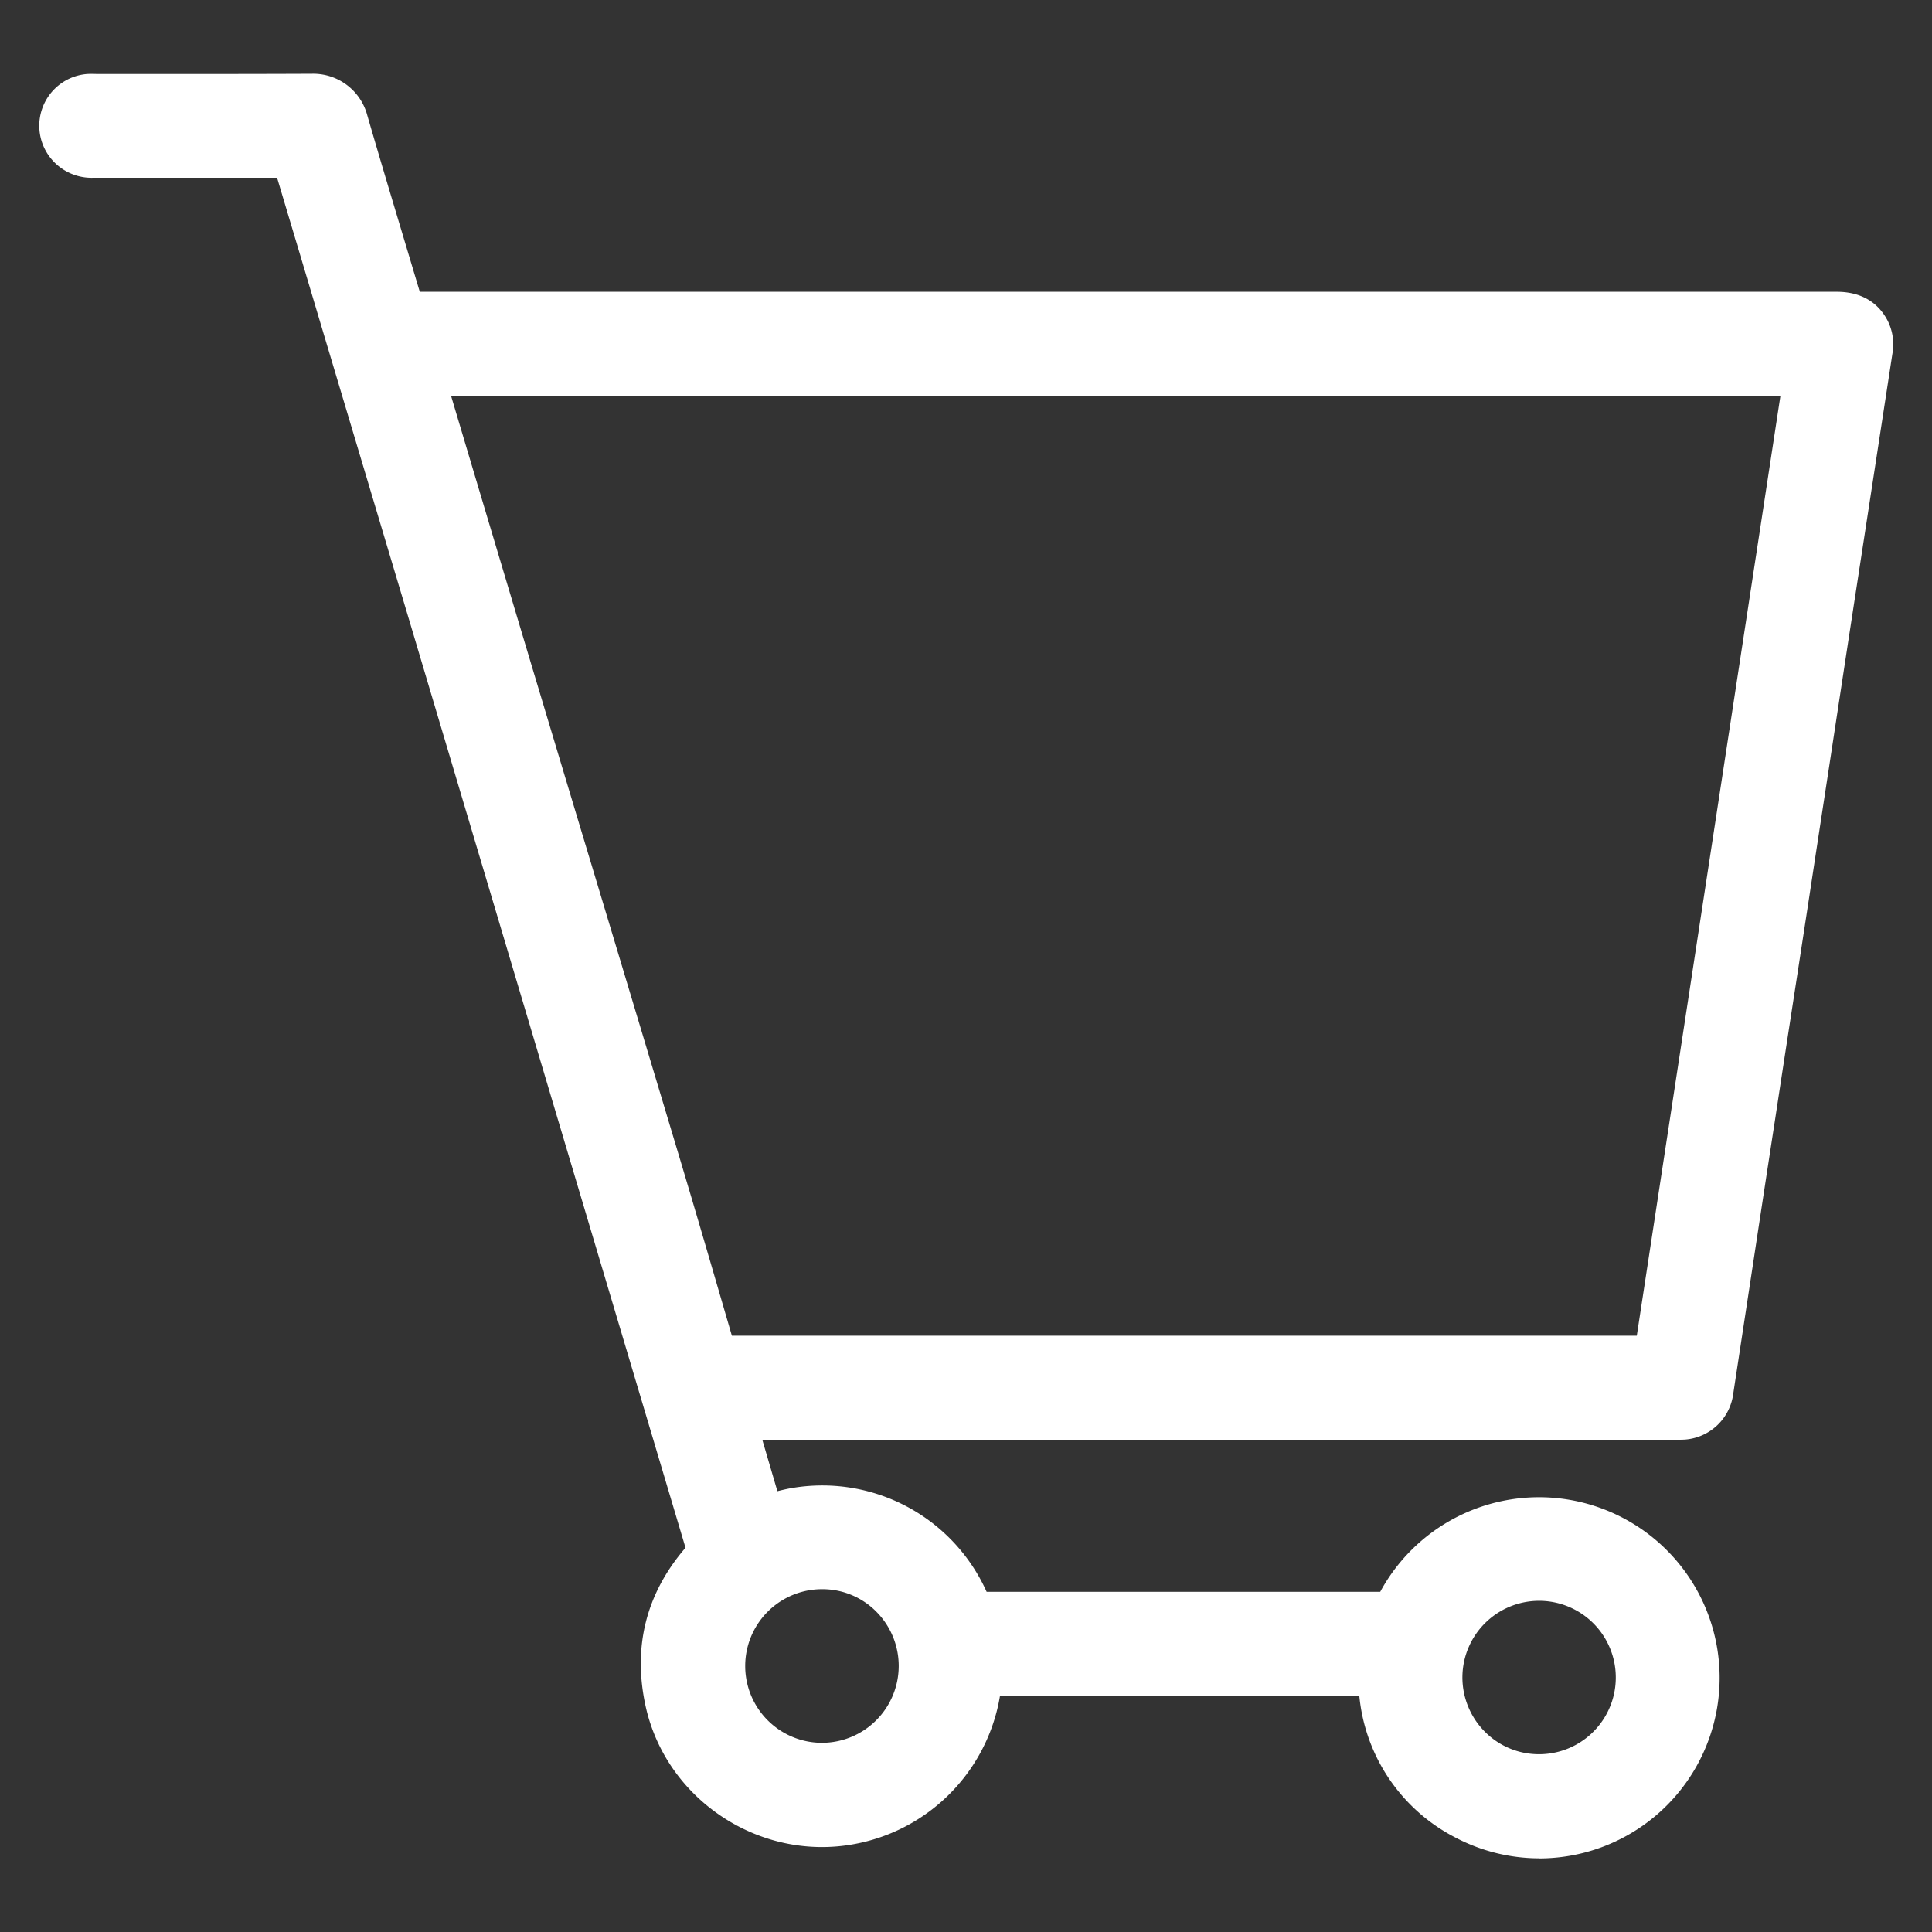
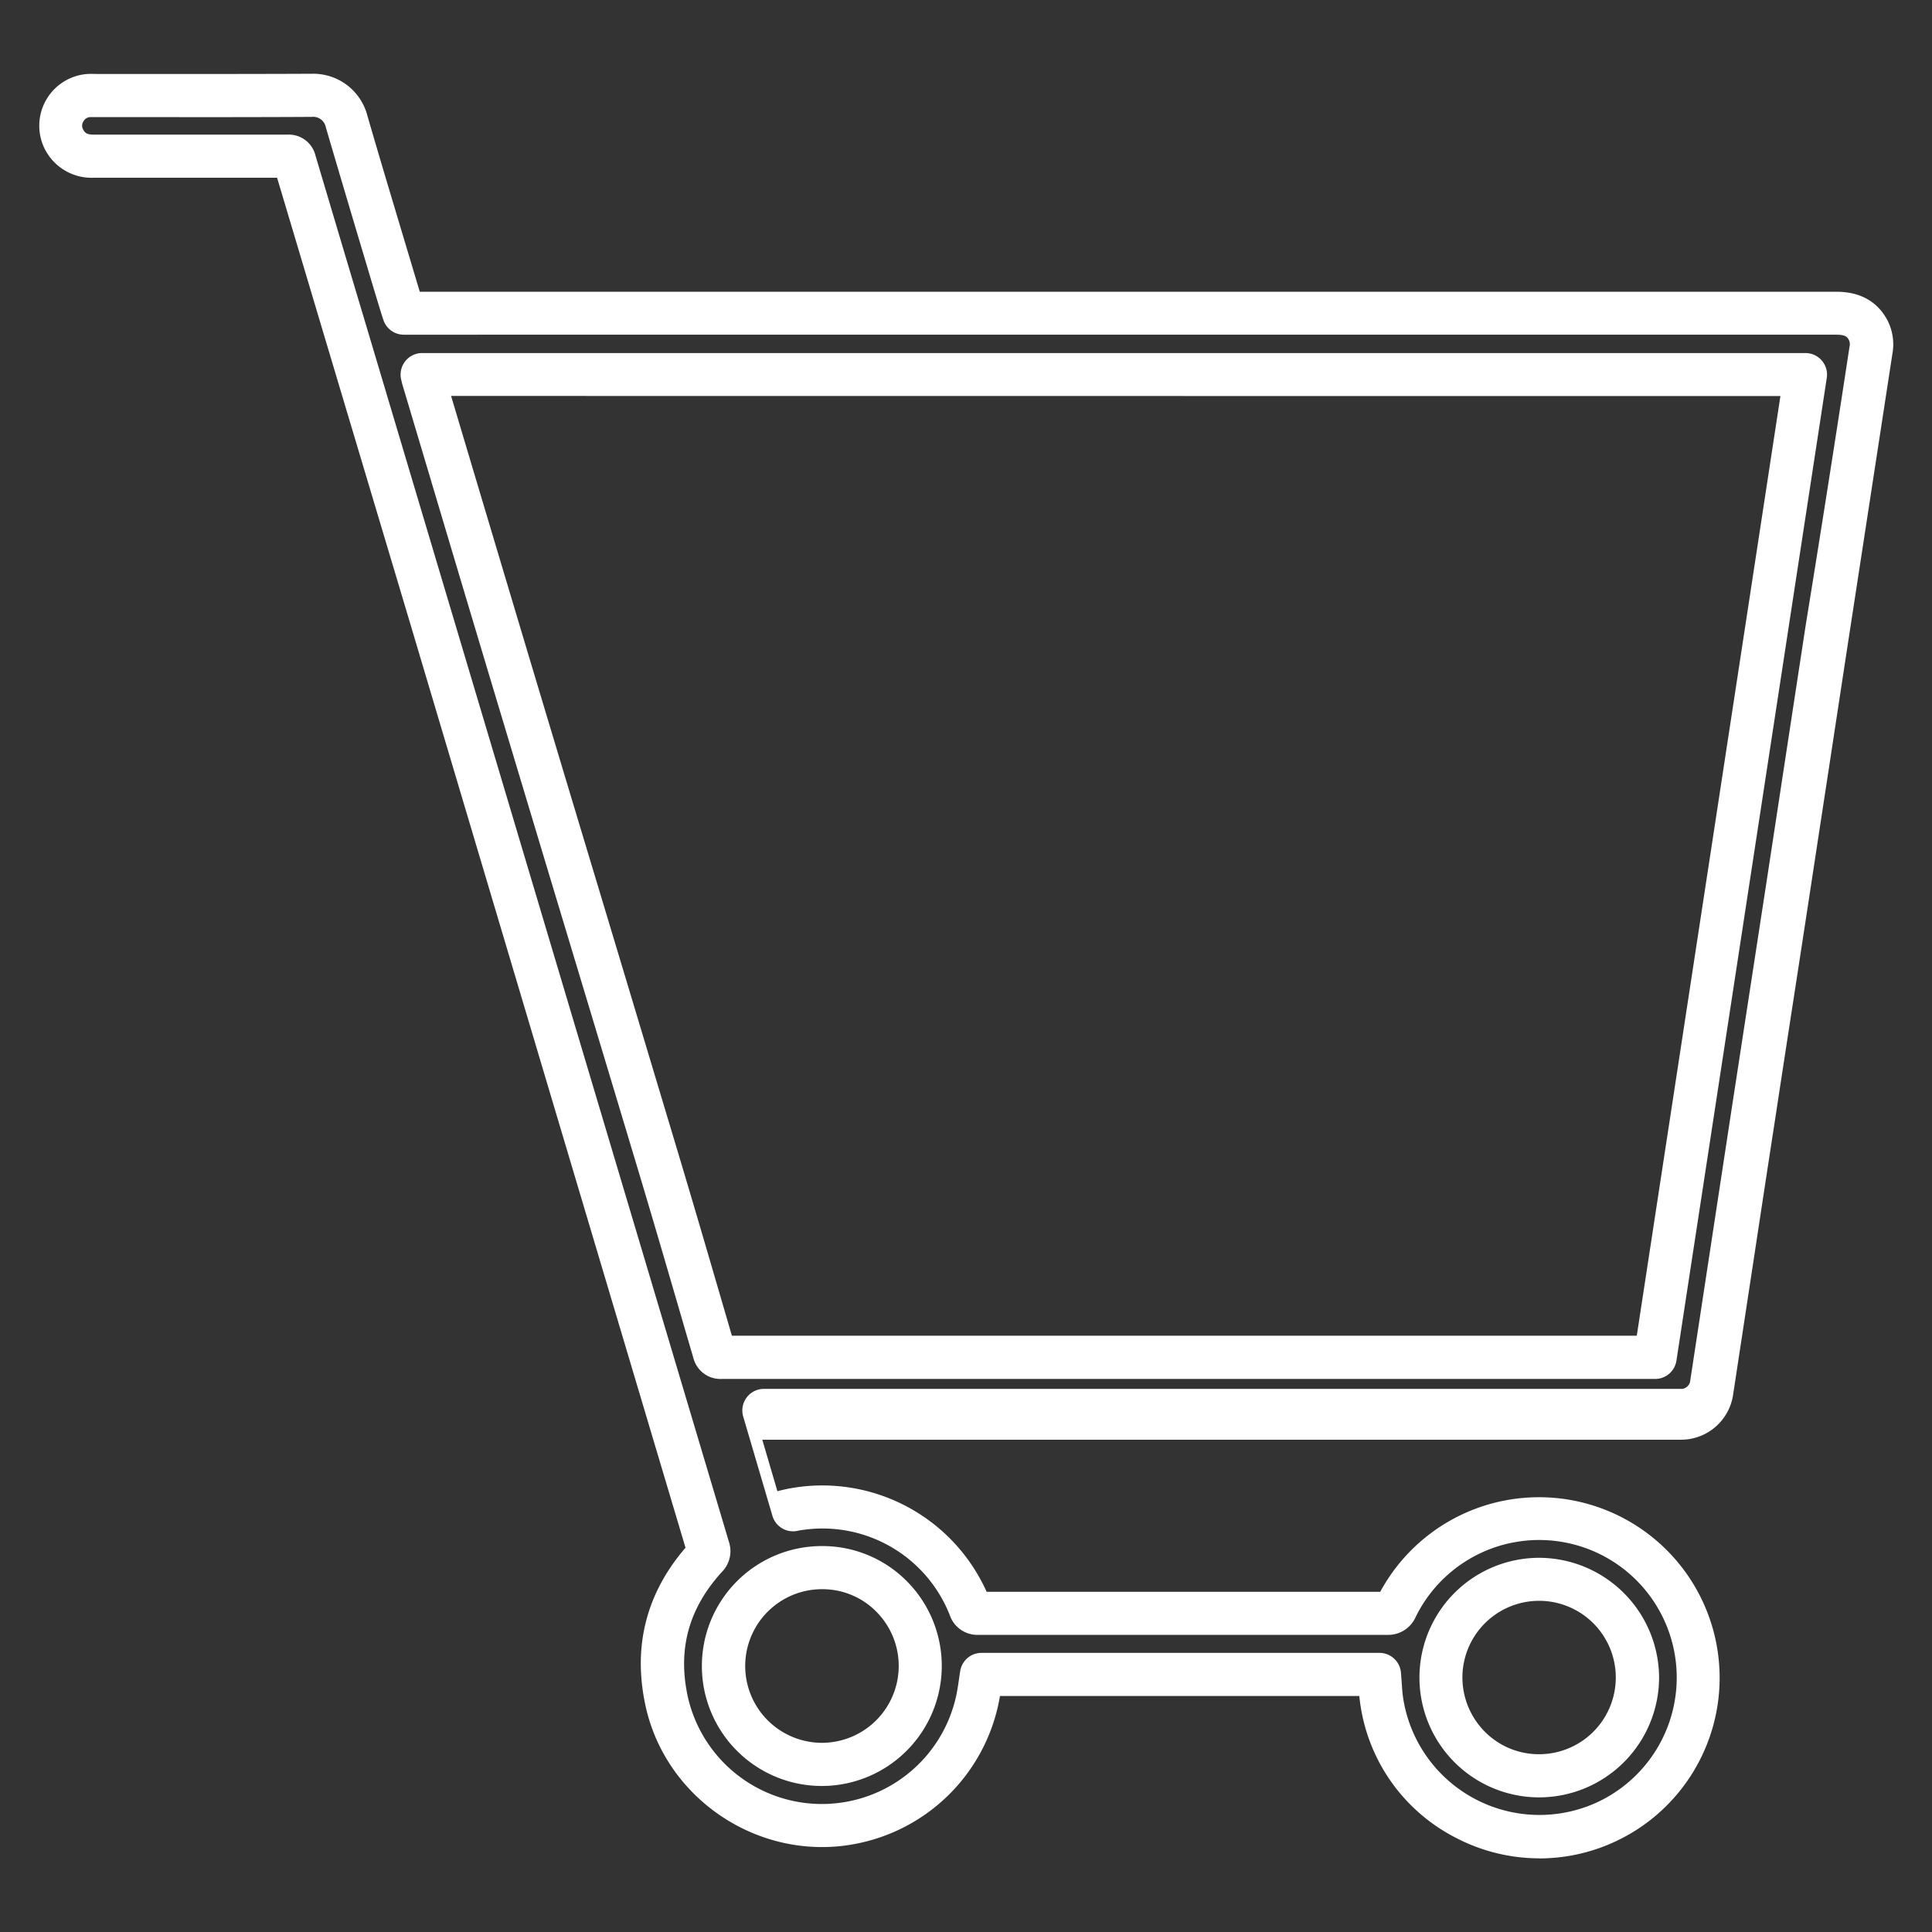
<svg xmlns="http://www.w3.org/2000/svg" id="Слой_1" data-name="Слой 1" viewBox="0 0 500 500">
  <rect x="0" y="0" width="500" height="500" fill="#333333" stroke="none" />
  <defs>
    <style>.cls-1{fill:#fff;}.cls-2{fill:none;}</style>
  </defs>
-   <path class="cls-1" d="M357,433.34H254c-.36,2.23-.61,4.44-1.08,6.6a41.27,41.27,0,0,1-32.86,31.83c-21.48,4-42.82-10-47.5-31.42-3.1-14.15.39-26.68,10.2-37.39a2.07,2.07,0,0,0,.54-2.31q-44-147.54-88-295.09Q85.8,73.69,76.3,41.8a1.63,1.63,0,0,0-1.88-1.43c-16.75,0-33.49,0-50.23,0a7.93,7.93,0,0,1-7.71-4.49,7.83,7.83,0,0,1,6.39-11.19c.61,0,1.21,0,1.82,0,18.65,0,37.3.07,56-.05a8.86,8.86,0,0,1,9.06,6.79c4.68,16.13,9.57,32.2,14.38,48.3.13.43.27.87.43,1.36h2q184.38,0,368.77,0c3.64,0,6.55,1.1,8.27,4.52a8.26,8.26,0,0,1,.64,5.16q-5.69,36.9-11.33,73.8-5.1,33.25-10.15,66.51-4.4,28.71-8.82,57.42-4.26,27.81-8.48,55.63-1.26,8.2-2.51,16.39a8,8,0,0,1-7.09,6.46c-.74.05-1.48,0-2.23,0H189.82c2.55,8.67,5.06,17.2,7.55,25.69,2.79-.7,5.47-1.56,8.23-2.05A40.9,40.9,0,0,1,251,416a2,2,0,0,0,2.27,1.57q52.88-.06,105.76,0a2.24,2.24,0,0,0,2.38-1.52,41.2,41.2,0,1,1,55.08,55.14c-24.89,12.15-54.59-3.28-58.85-30.59C357.25,438.22,357.18,435.84,357,433.34ZM109.26,96.92c.14.55.23,1,.34,1.35q11.46,38.36,22.91,76.7,19,63.18,38,126.36c4.84,16.14,9.53,32.31,14.25,48.49a1.69,1.69,0,0,0,2,1.5q120.07-.06,240.13,0h1.51Q447.83,224,467.27,96.92ZM212.68,456.66a25.47,25.47,0,1,0-25.41-25.79A25.47,25.47,0,0,0,212.68,456.66Zm211.11-22.45a25.45,25.45,0,1,0-25.52,25.36A25.4,25.4,0,0,0,423.79,434.21Z" />
-   <path class="cls-1" d="M398.37,480.94a46.81,46.81,0,0,1-21.71-5.38,46.21,46.21,0,0,1-24.56-34.15c-.13-.84-.23-1.67-.31-2.49h-93c-.12.73-.26,1.46-.42,2.21a46.8,46.8,0,0,1-37.29,36.12c-24.45,4.54-48.67-11.47-54-35.7-3.36-15.35.12-29.14,10.33-41Q141.68,280.69,106,160.82L83.77,86.42Q77.74,66.19,71.71,46L47.4,46q-11.59,0-23.2,0h0a13.56,13.56,0,0,1-12.65-7.52,13.43,13.43,0,0,1,11-19.33c1-.06,2.07,0,3.1,0H40.11c13.27,0,27,0,40.49-.06h.11A14.47,14.47,0,0,1,95.06,29.87c3.4,11.75,7,23.66,10.45,35.19q1.56,5.22,3.13,10.45h44q161.34,0,322.68,0h0c7.79,0,11.5,4.12,13.25,7.58a13.64,13.64,0,0,1,1.17,8.53l-.63,4.12q-5.35,34.85-10.7,69.67-2.61,17.1-5.21,34.18-2.48,16.17-4.94,32.34-2.19,14.35-4.41,28.71t-4.4,28.7q-2.9,18.82-5.75,37.65l-5.24,34.38a13.63,13.63,0,0,1-12.27,11.18c-.72.05-1.45.05-2.17.05H197.28l3.91,13.32c1.11-.28,2.25-.55,3.42-.76a46.62,46.62,0,0,1,50.73,26.8c33,0,67.2,0,101.86,0a46.74,46.74,0,1,1,41.17,69ZM254,427.76H357a5.58,5.58,0,0,1,5.56,5.09c.07.84.13,1.66.19,2.47.1,1.55.2,3,.42,4.37A35.69,35.69,0,0,0,414,466.12a35.6,35.6,0,1,0-47.61-47.68A7.77,7.77,0,0,1,359,423.1h0c-36,0-71.58,0-105.74,0h0a7.53,7.53,0,0,1-7.46-5.11,35.4,35.4,0,0,0-39.18-21.86c-1.64.29-3.33.76-5.12,1.24-.9.25-1.81.5-2.73.73a5.57,5.57,0,0,1-6.72-3.84l-7.56-25.69a5.59,5.59,0,0,1,5.36-7.16H434c.48,0,1,0,1.45,0a2.51,2.51,0,0,0,1.92-1.73l5.24-34.37q2.87-18.82,5.74-37.66l4.41-28.71,4.41-28.7q2.47-16.17,4.93-32.33,2.61-17.08,5.22-34.18Q472.67,128.86,478,94l.63-4.13a2.67,2.67,0,0,0-.1-1.79c-.38-.75-.73-1.46-3.29-1.46h0q-161.34,0-322.68,0H104.51a5.57,5.57,0,0,1-5.31-3.88l-.15-.44c-.11-.35-.22-.69-.32-1q-2-6.52-3.92-13c-3.46-11.55-7-23.49-10.47-35.29a3.35,3.35,0,0,0-3.67-2.76c-13.53.08-27.28.07-40.57.06H24.69c-.49,0-1,0-1.48,0a2.13,2.13,0,0,0-1.63,1.13,2,2,0,0,0-.14,1.93c.46.89.88,1.47,2.74,1.47l23.22,0q13.5,0,27,0a7.11,7.11,0,0,1,7.25,5.42q6.39,21.51,12.82,43l22.19,74.4q36,120.72,72,241.42a7.64,7.64,0,0,1-1.78,7.68c-8.66,9.47-11.56,20.08-8.86,32.43a35.57,35.57,0,0,0,69.46-.41c.28-1.28.48-2.65.69-4.09.1-.73.21-1.47.33-2.21A5.58,5.58,0,0,1,254,427.76Zm144.31,37.4h-.05a31,31,0,1,1,.19-62,31.13,31.13,0,0,1,30.92,31.1h0A31.09,31.09,0,0,1,398.31,465.16Zm-.06-50.87a19.86,19.86,0,0,0-19.78,19.65,19.94,19.94,0,0,0,5.81,14.23,19.65,19.65,0,0,0,14,5.82h0a19.85,19.85,0,1,0,.07-39.7Zm25.54,19.92h0Zm-210.94,28h-.2a31,31,0,0,1,.08-62.09h.2a30.74,30.74,0,0,1,21.91,9.25,31.08,31.08,0,0,1-22,52.84Zm-.11-50.93a19.88,19.88,0,0,0,0,39.76h0a19.9,19.9,0,0,0,14.14-33.85,19.59,19.59,0,0,0-14-5.91Zm-26-54.41a7.23,7.23,0,0,1-7.32-5.52l-1.47-5c-4.15-14.24-8.44-29-12.76-43.4Q154.61,267.75,144,232.6q-8.43-28-16.84-56-8.17-27.23-16.28-54.48l-6.63-22.22c-.11-.35-.2-.71-.3-1.13l-.11-.46a5.58,5.58,0,0,1,5.41-6.94h358a5.58,5.58,0,0,1,5.52,6.42L433.86,352.13a5.58,5.58,0,0,1-5.52,4.74H409.17q-111.23,0-222.46,0Zm-70-254.4,4.89,16.4q8.13,27.24,16.28,54.46,8.4,28,16.84,56,10.59,35.18,21.14,70.35c4.34,14.48,8.63,29.23,12.79,43.49l.73,2.51q109.9,0,219.81,0h14.38L460.77,102.5Z" />
+   <path class="cls-1" d="M398.37,480.94a46.81,46.81,0,0,1-21.71-5.38,46.21,46.21,0,0,1-24.56-34.15c-.13-.84-.23-1.67-.31-2.49h-93c-.12.73-.26,1.46-.42,2.21a46.8,46.8,0,0,1-37.29,36.12c-24.45,4.54-48.67-11.47-54-35.7-3.36-15.35.12-29.14,10.33-41Q141.68,280.69,106,160.82L83.77,86.42Q77.74,66.19,71.71,46L47.4,46q-11.59,0-23.2,0h0a13.56,13.56,0,0,1-12.65-7.52,13.43,13.43,0,0,1,11-19.33c1-.06,2.07,0,3.1,0H40.11c13.27,0,27,0,40.49-.06h.11A14.47,14.47,0,0,1,95.06,29.87c3.4,11.75,7,23.66,10.45,35.19q1.56,5.22,3.13,10.45h44q161.34,0,322.68,0h0c7.79,0,11.5,4.12,13.25,7.58a13.64,13.64,0,0,1,1.17,8.53l-.63,4.12q-5.35,34.85-10.7,69.67-2.61,17.1-5.21,34.18-2.48,16.17-4.94,32.34-2.19,14.35-4.41,28.71t-4.4,28.7q-2.9,18.82-5.75,37.65l-5.24,34.38a13.63,13.63,0,0,1-12.27,11.18c-.72.05-1.45.05-2.17.05H197.28l3.91,13.32c1.11-.28,2.25-.55,3.42-.76a46.62,46.62,0,0,1,50.73,26.8c33,0,67.2,0,101.86,0a46.74,46.74,0,1,1,41.17,69ZM254,427.76H357a5.58,5.58,0,0,1,5.56,5.09c.07.84.13,1.66.19,2.47.1,1.55.2,3,.42,4.37A35.69,35.69,0,0,0,414,466.12a35.6,35.6,0,1,0-47.61-47.68A7.77,7.77,0,0,1,359,423.1h0c-36,0-71.58,0-105.74,0h0a7.53,7.53,0,0,1-7.46-5.11,35.4,35.4,0,0,0-39.18-21.86a5.57,5.57,0,0,1-6.72-3.84l-7.56-25.69a5.59,5.59,0,0,1,5.36-7.16H434c.48,0,1,0,1.45,0a2.51,2.51,0,0,0,1.92-1.73l5.24-34.37q2.87-18.82,5.74-37.66l4.41-28.71,4.41-28.7q2.47-16.17,4.93-32.33,2.61-17.08,5.22-34.18Q472.67,128.86,478,94l.63-4.13a2.67,2.67,0,0,0-.1-1.79c-.38-.75-.73-1.46-3.29-1.46h0q-161.34,0-322.68,0H104.51a5.57,5.57,0,0,1-5.31-3.88l-.15-.44c-.11-.35-.22-.69-.32-1q-2-6.52-3.92-13c-3.46-11.55-7-23.49-10.47-35.29a3.35,3.35,0,0,0-3.67-2.76c-13.53.08-27.28.07-40.57.06H24.69c-.49,0-1,0-1.48,0a2.13,2.13,0,0,0-1.63,1.13,2,2,0,0,0-.14,1.93c.46.89.88,1.47,2.74,1.47l23.22,0q13.5,0,27,0a7.11,7.11,0,0,1,7.25,5.42q6.39,21.51,12.82,43l22.19,74.4q36,120.72,72,241.42a7.64,7.64,0,0,1-1.78,7.68c-8.66,9.47-11.56,20.08-8.86,32.43a35.57,35.57,0,0,0,69.46-.41c.28-1.28.48-2.65.69-4.09.1-.73.21-1.47.33-2.21A5.58,5.58,0,0,1,254,427.76Zm144.31,37.4h-.05a31,31,0,1,1,.19-62,31.13,31.13,0,0,1,30.92,31.1h0A31.09,31.09,0,0,1,398.31,465.16Zm-.06-50.87a19.86,19.86,0,0,0-19.78,19.65,19.94,19.94,0,0,0,5.81,14.23,19.65,19.65,0,0,0,14,5.82h0a19.85,19.85,0,1,0,.07-39.7Zm25.54,19.92h0Zm-210.94,28h-.2a31,31,0,0,1,.08-62.09h.2a30.74,30.74,0,0,1,21.91,9.25,31.08,31.08,0,0,1-22,52.84Zm-.11-50.93a19.88,19.88,0,0,0,0,39.76h0a19.9,19.9,0,0,0,14.14-33.85,19.59,19.59,0,0,0-14-5.91Zm-26-54.41a7.23,7.23,0,0,1-7.32-5.52l-1.47-5c-4.15-14.24-8.44-29-12.76-43.4Q154.61,267.75,144,232.6q-8.43-28-16.84-56-8.17-27.23-16.28-54.48l-6.63-22.22c-.11-.35-.2-.71-.3-1.13l-.11-.46a5.58,5.58,0,0,1,5.41-6.94h358a5.58,5.58,0,0,1,5.52,6.42L433.86,352.13a5.58,5.58,0,0,1-5.52,4.74H409.17q-111.23,0-222.46,0Zm-70-254.4,4.89,16.4q8.13,27.24,16.28,54.46,8.4,28,16.84,56,10.59,35.18,21.14,70.35c4.34,14.48,8.63,29.23,12.79,43.49l.73,2.51q109.9,0,219.81,0h14.38L460.77,102.5Z" />
  <rect class="cls-2" width="500" height="500" />
</svg>